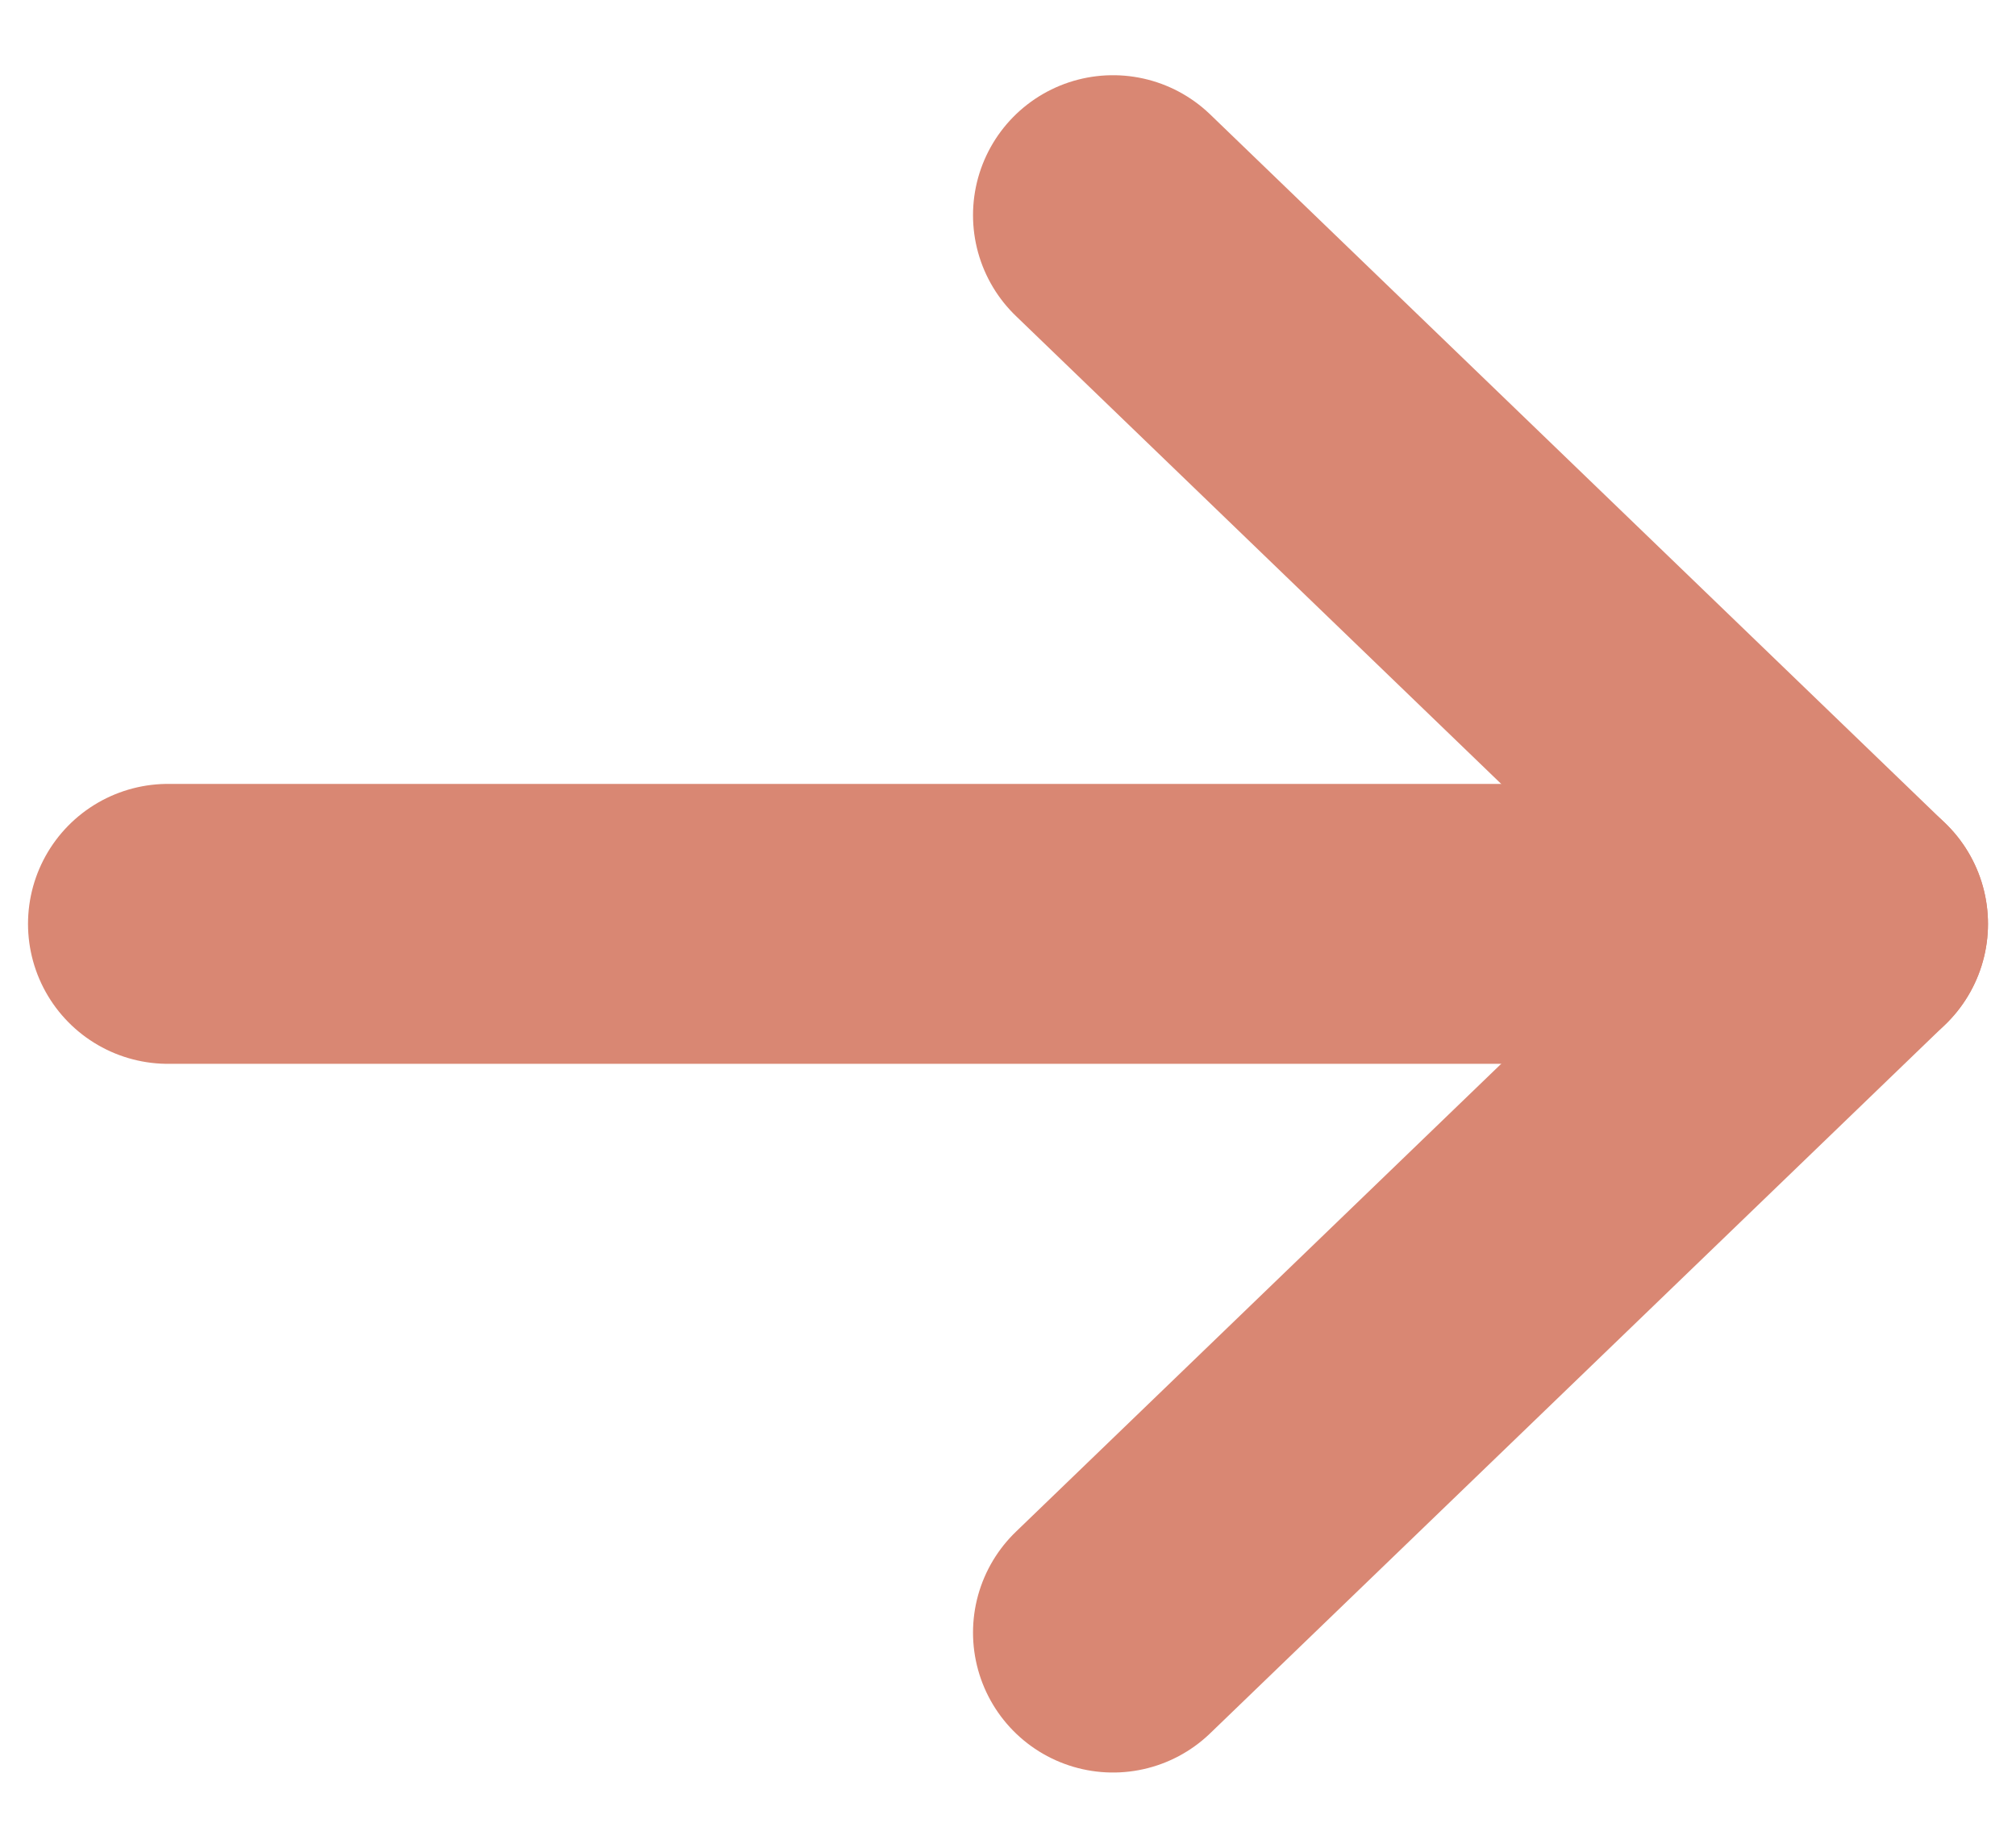
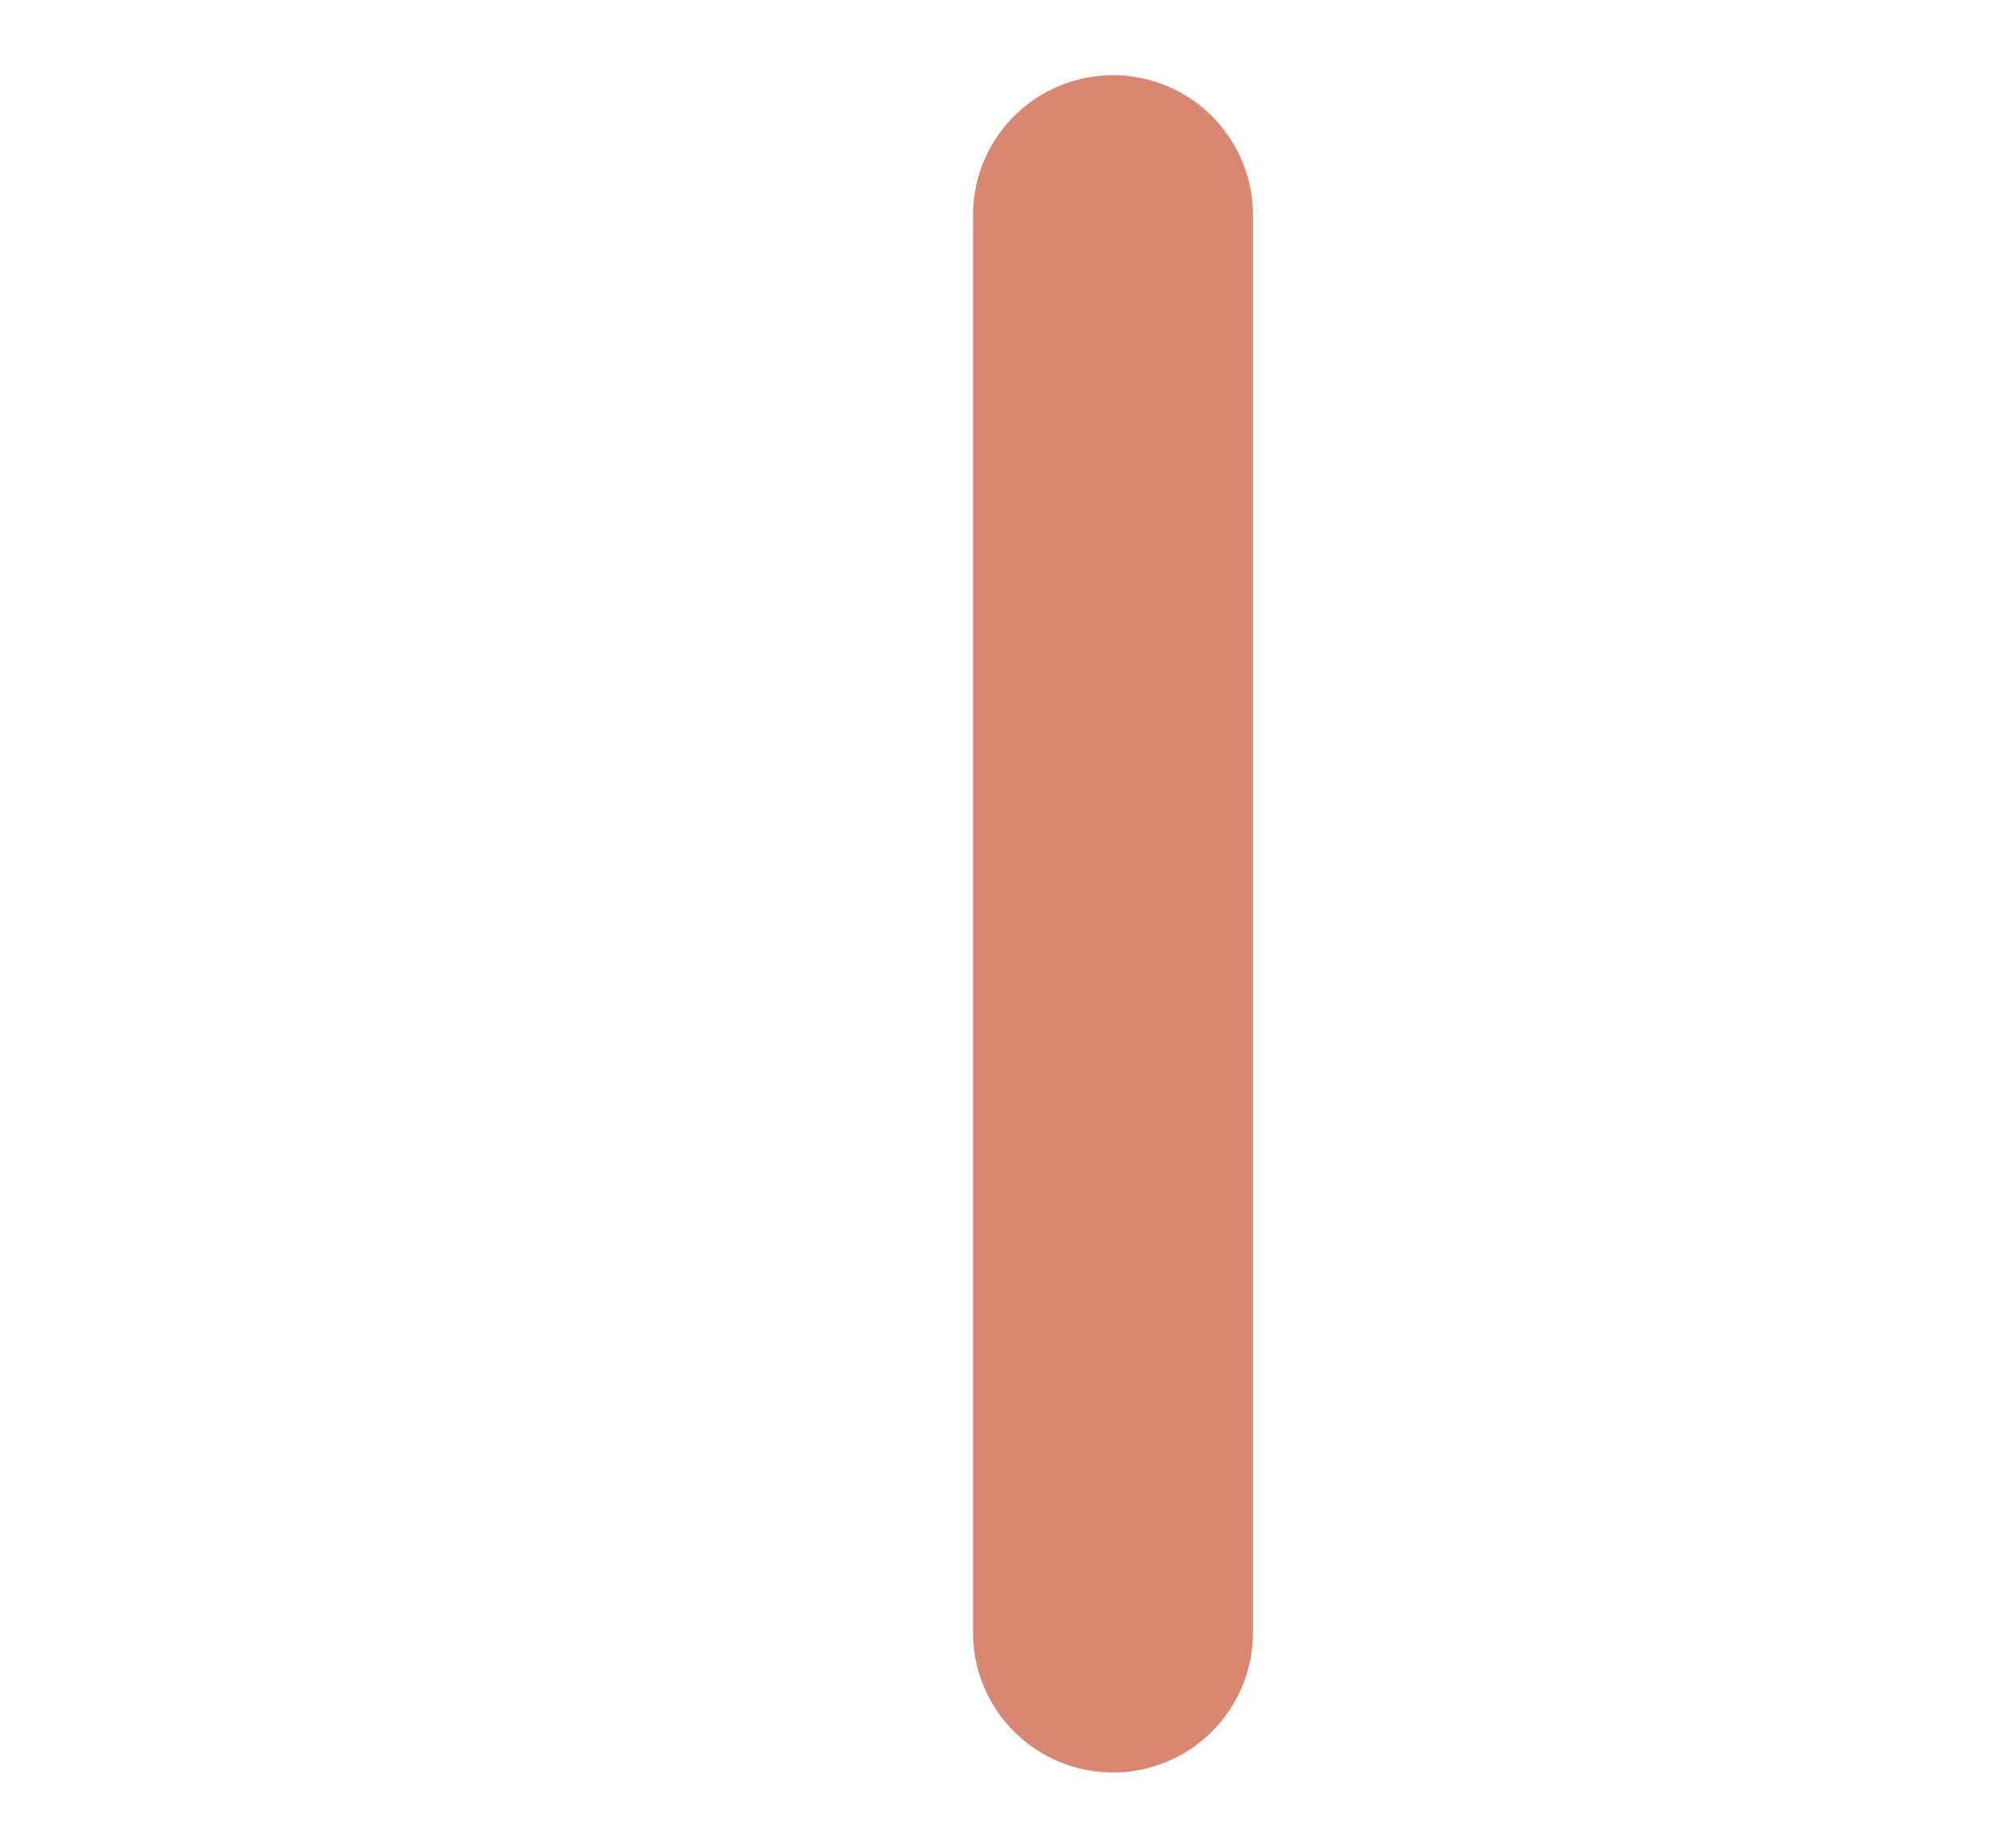
<svg xmlns="http://www.w3.org/2000/svg" width="24" height="22" viewBox="0 0 24 22" fill="none">
-   <path d="M13.25 19.438L22 11L13.25 2.562" stroke="#D98773" stroke-width="3.333" stroke-miterlimit="16" stroke-linecap="round" stroke-linejoin="round" />
-   <path d="M22 11H2" stroke="#D98773" stroke-width="3.333" stroke-miterlimit="16" stroke-linecap="round" stroke-linejoin="round" />
+   <path d="M13.25 19.438L13.25 2.562" stroke="#D98773" stroke-width="3.333" stroke-miterlimit="16" stroke-linecap="round" stroke-linejoin="round" />
</svg>